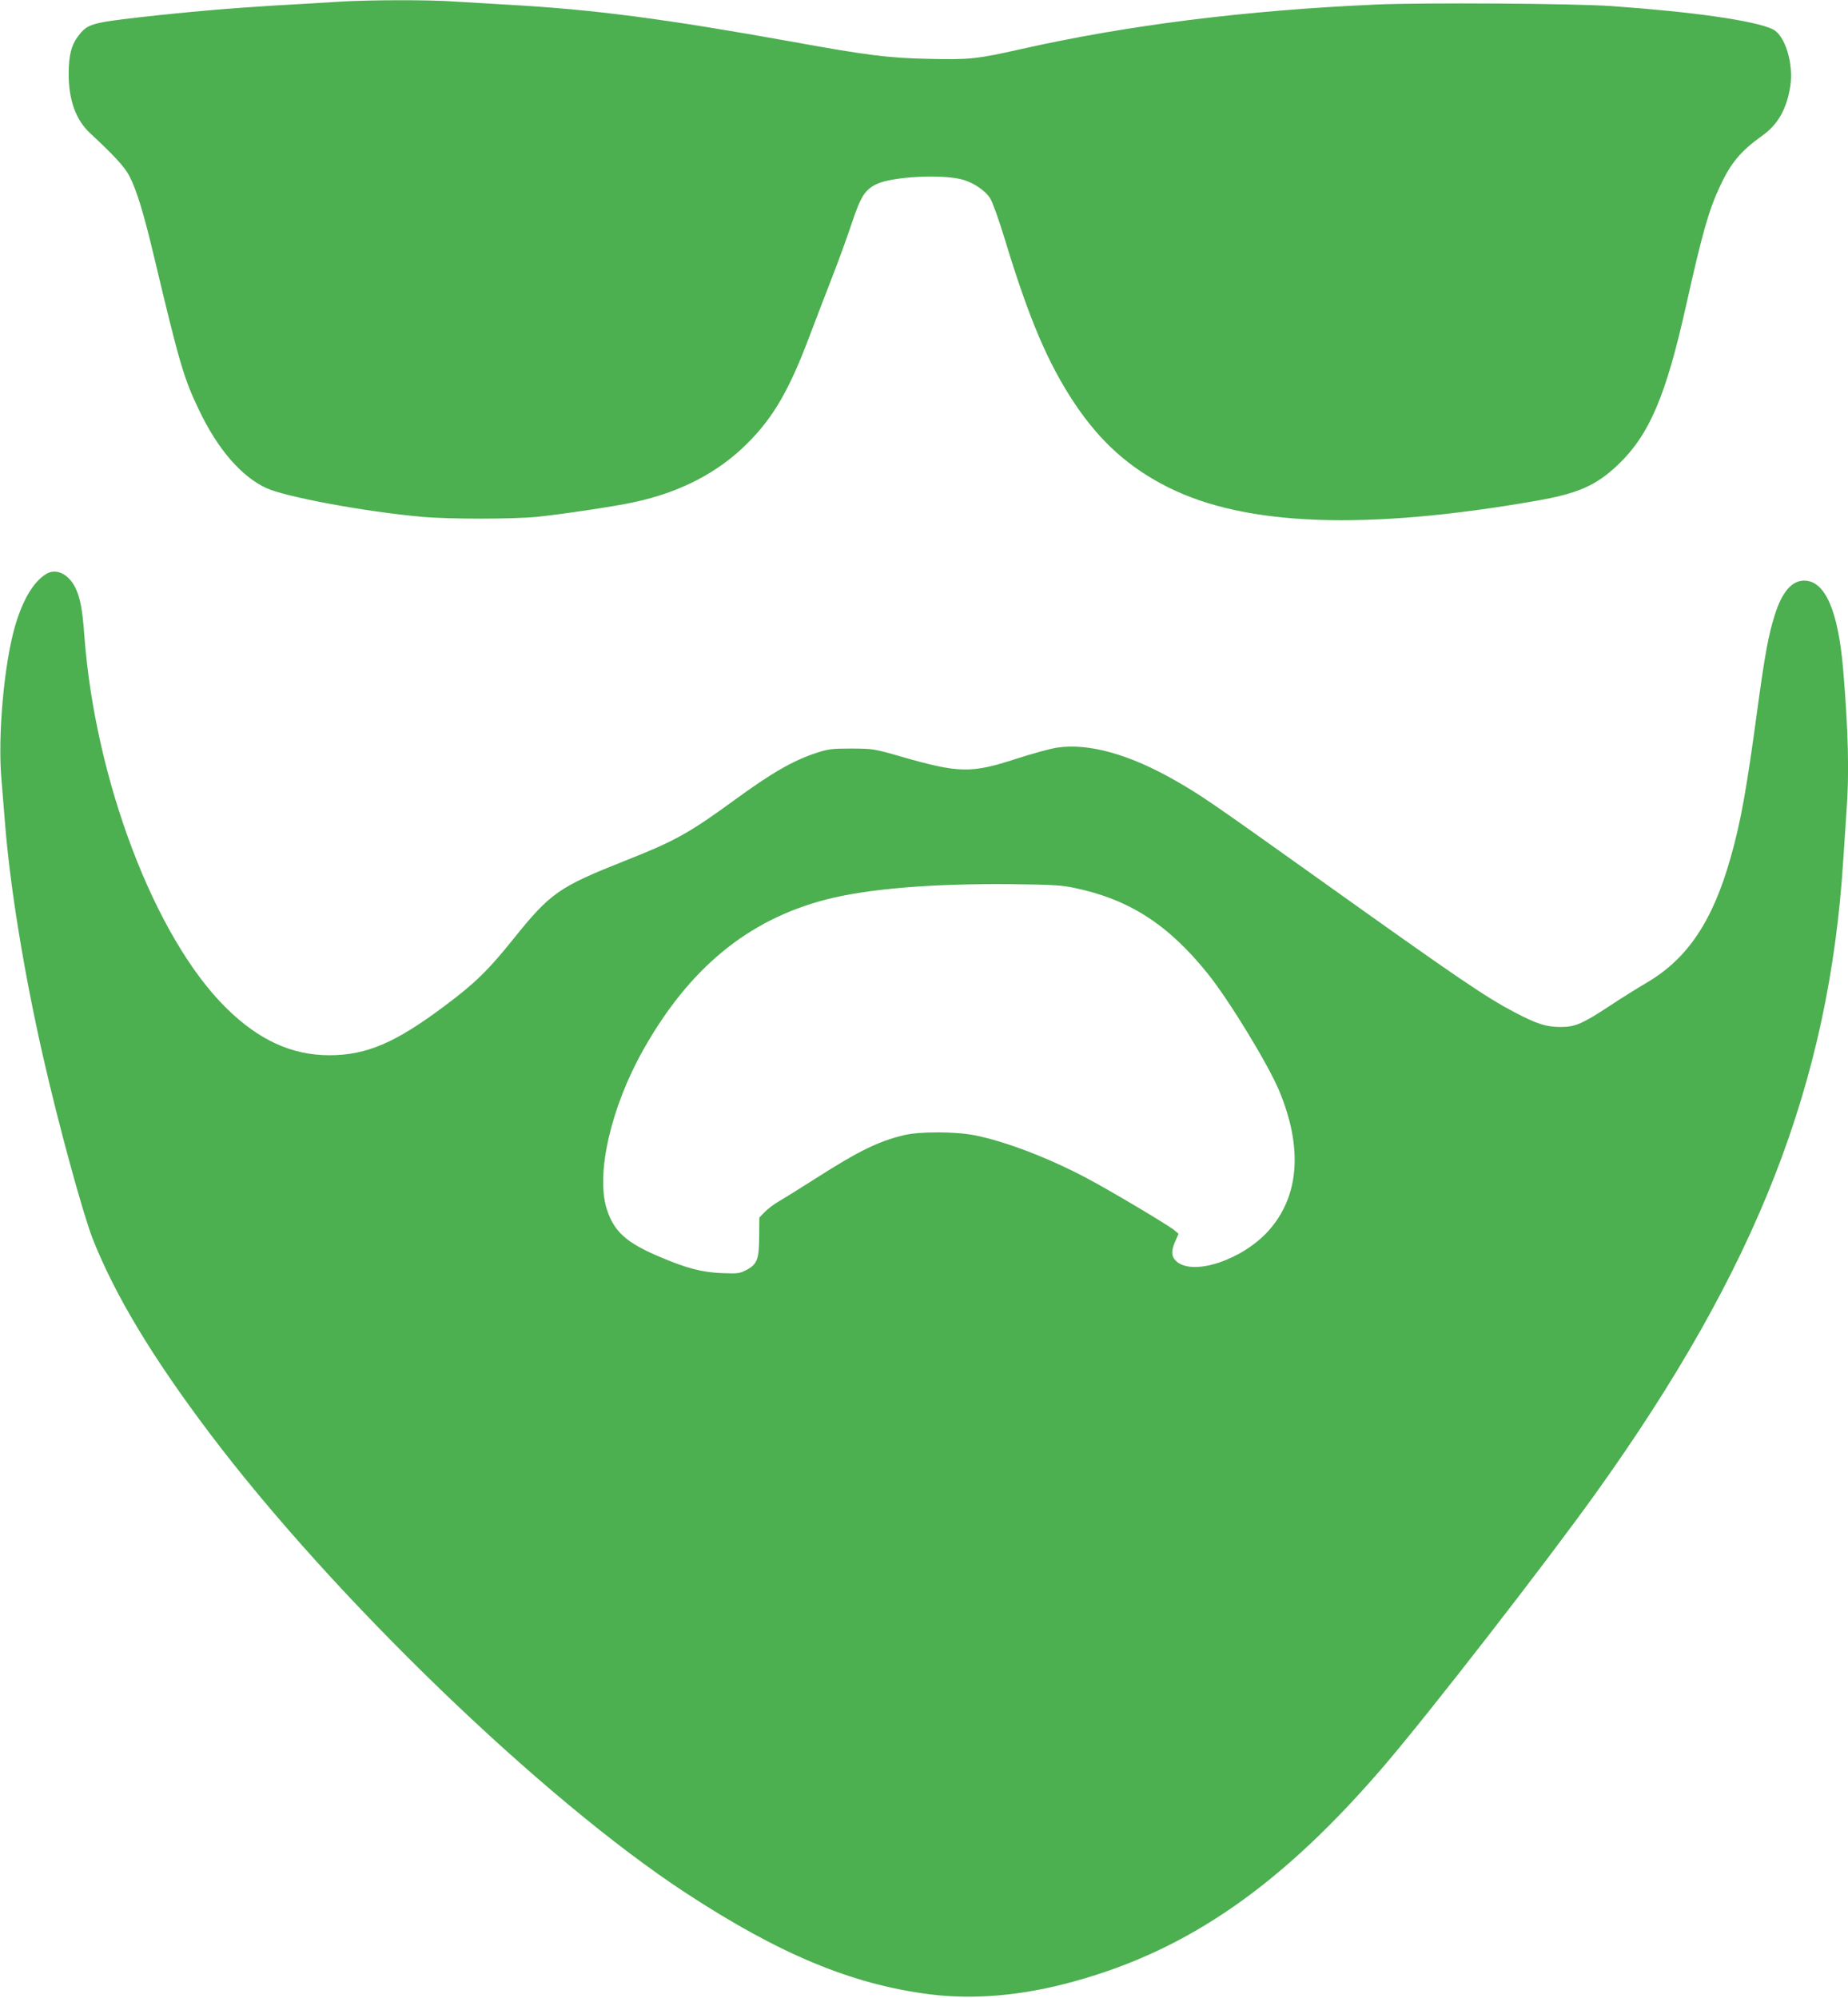
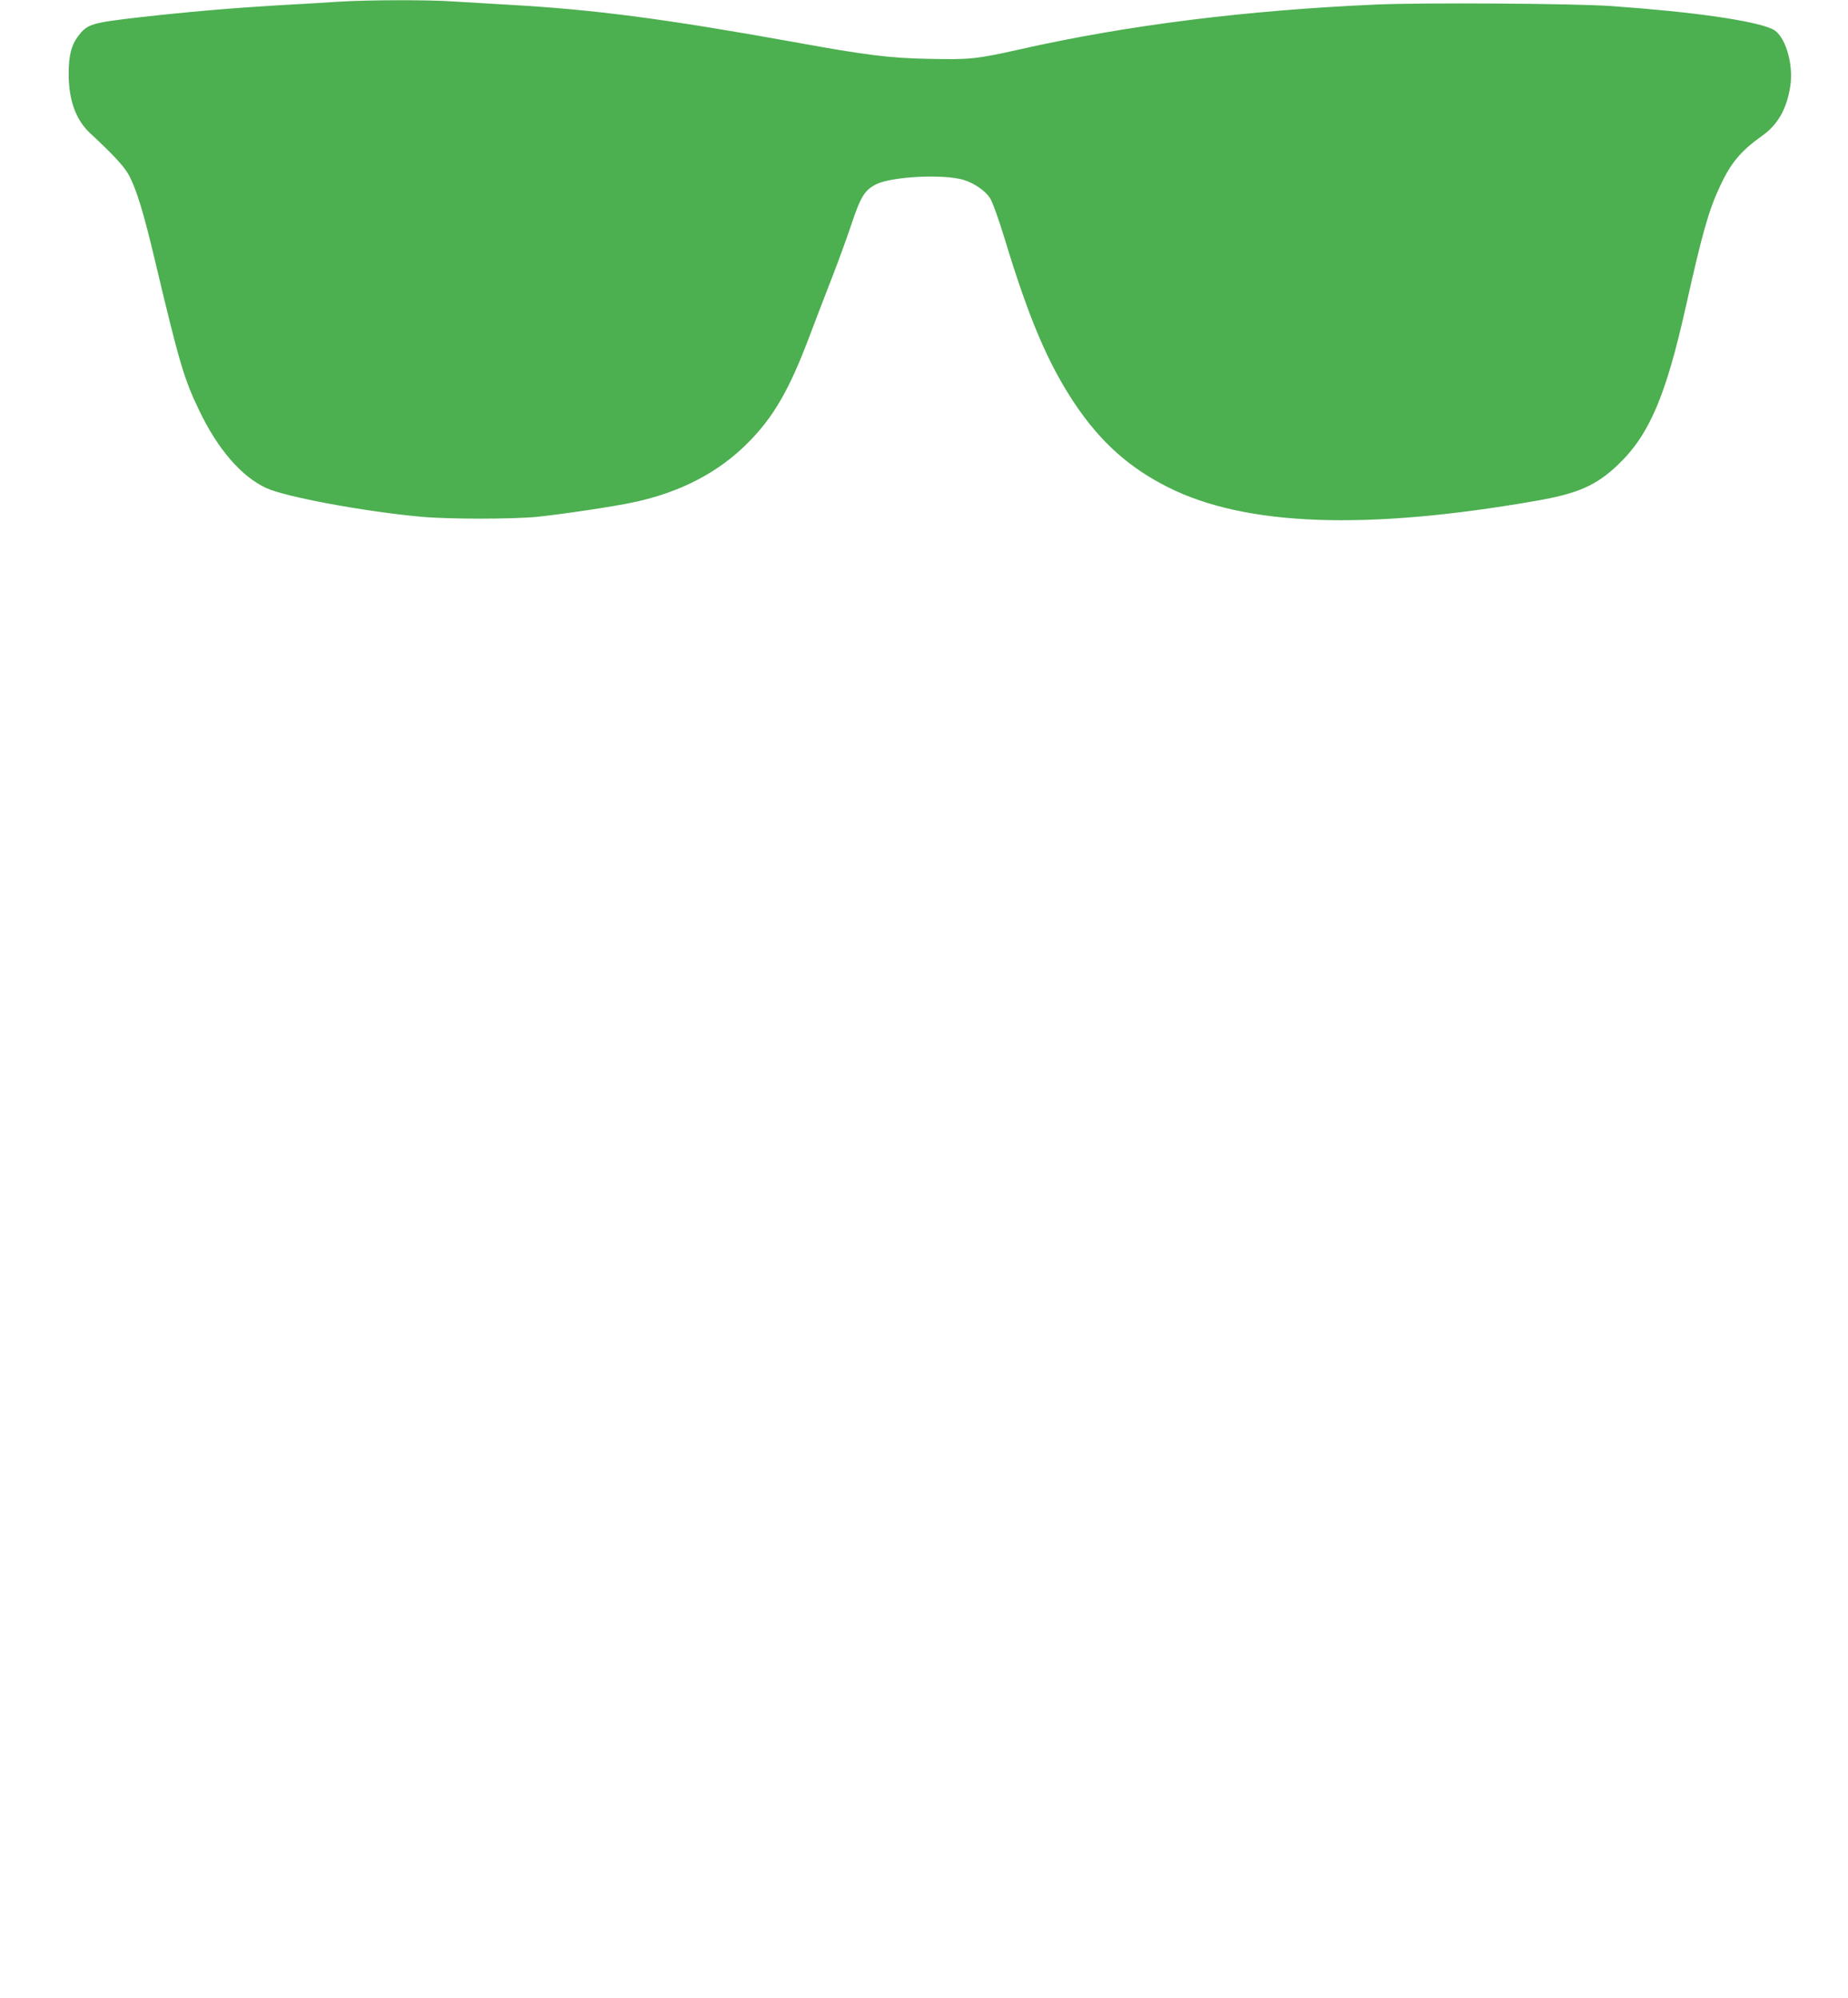
<svg xmlns="http://www.w3.org/2000/svg" version="1.0" width="1184pt" height="1280pt" viewBox="0 0 1184 1280" preserveAspectRatio="xMidYMid meet">
  <g transform="translate(0,1280) scale(0.1,-0.1)" fill="#4caf50" stroke="none">
    <path d="M2170 12789 c-74 -5 -256 -16 -405 -24 -281 -17 -564 -41 -864 -75 -315 -36 -341 -44 -398 -119 -46 -59 -63 -127 -63 -244 0 -169 46 -296 139 -382 150 -139 218 -213 249 -271 47 -90 93 -240 162 -531 159 -669 188 -768 285 -970 119 -250 271 -426 431 -500 124 -57 629 -151 994 -184 171 -16 588 -16 745 0 154 16 493 66 615 93 297 63 542 190 730 379 167 167 268 343 398 689 39 102 102 268 142 370 40 102 96 256 125 343 59 177 85 219 158 256 102 51 437 67 562 28 69 -22 137 -69 168 -116 15 -23 55 -133 93 -258 156 -515 278 -801 449 -1058 165 -247 352 -414 601 -538 495 -248 1264 -276 2349 -87 273 47 390 98 530 231 203 193 309 443 440 1032 101 452 143 601 215 754 70 151 134 226 271 324 99 70 156 170 179 315 23 145 -33 329 -113 367 -117 55 -508 111 -1032 148 -240 17 -1203 23 -1505 10 -839 -37 -1596 -132 -2280 -286 -285 -64 -328 -68 -593 -62 -252 5 -395 23 -857 107 -833 150 -1292 210 -1840 240 -107 6 -259 15 -336 20 -165 12 -549 11 -744 -1z" />
-     <path d="M295 9122 c-82 -51 -150 -167 -199 -335 -70 -243 -111 -700 -87 -977 6 -74 16 -196 22 -270 32 -415 122 -969 245 -1510 101 -444 255 -1006 319 -1170 143 -360 379 -753 746 -1240 792 -1051 2136 -2348 3054 -2949 599 -392 1061 -584 1556 -648 289 -37 599 -10 931 82 733 201 1333 619 1989 1385 294 344 1027 1288 1351 1740 1036 1447 1498 2631 1588 4065 6 94 15 229 20 300 19 245 12 523 -21 915 -32 379 -116 570 -250 570 -79 0 -142 -73 -188 -220 -40 -125 -63 -249 -112 -608 -70 -520 -107 -721 -171 -947 -115 -408 -277 -649 -539 -802 -58 -34 -162 -99 -230 -144 -179 -118 -226 -139 -320 -139 -92 0 -152 19 -293 93 -190 100 -351 209 -1266 862 -690 492 -744 529 -910 624 -293 168 -555 241 -756 211 -43 -6 -162 -39 -264 -72 -288 -94 -367 -92 -735 14 -178 51 -181 51 -320 52 -127 0 -148 -3 -225 -28 -151 -50 -286 -128 -527 -304 -291 -212 -380 -261 -696 -386 -429 -170 -480 -206 -721 -506 -159 -198 -243 -280 -437 -425 -316 -237 -501 -316 -739 -316 -240 0 -452 97 -660 302 -458 451 -842 1461 -910 2392 -12 165 -27 242 -59 305 -45 87 -124 123 -186 84z m6589 -2011 c350 -73 599 -233 853 -548 136 -169 385 -577 458 -750 153 -366 130 -677 -67 -898 -166 -185 -478 -291 -588 -199 -36 31 -39 68 -9 134 l20 45 -26 22 c-37 32 -417 258 -565 336 -248 131 -522 235 -715 273 -124 25 -354 25 -453 1 -164 -39 -292 -102 -567 -278 -99 -63 -205 -129 -235 -146 -30 -18 -71 -48 -90 -68 l-35 -36 -1 -123 c-1 -146 -13 -177 -84 -214 -41 -21 -54 -23 -155 -19 -126 5 -226 31 -395 103 -217 91 -297 163 -343 309 -70 225 27 650 234 1018 294 523 670 833 1169 963 268 70 684 104 1195 99 258 -3 314 -6 399 -24z" />
  </g>
</svg>